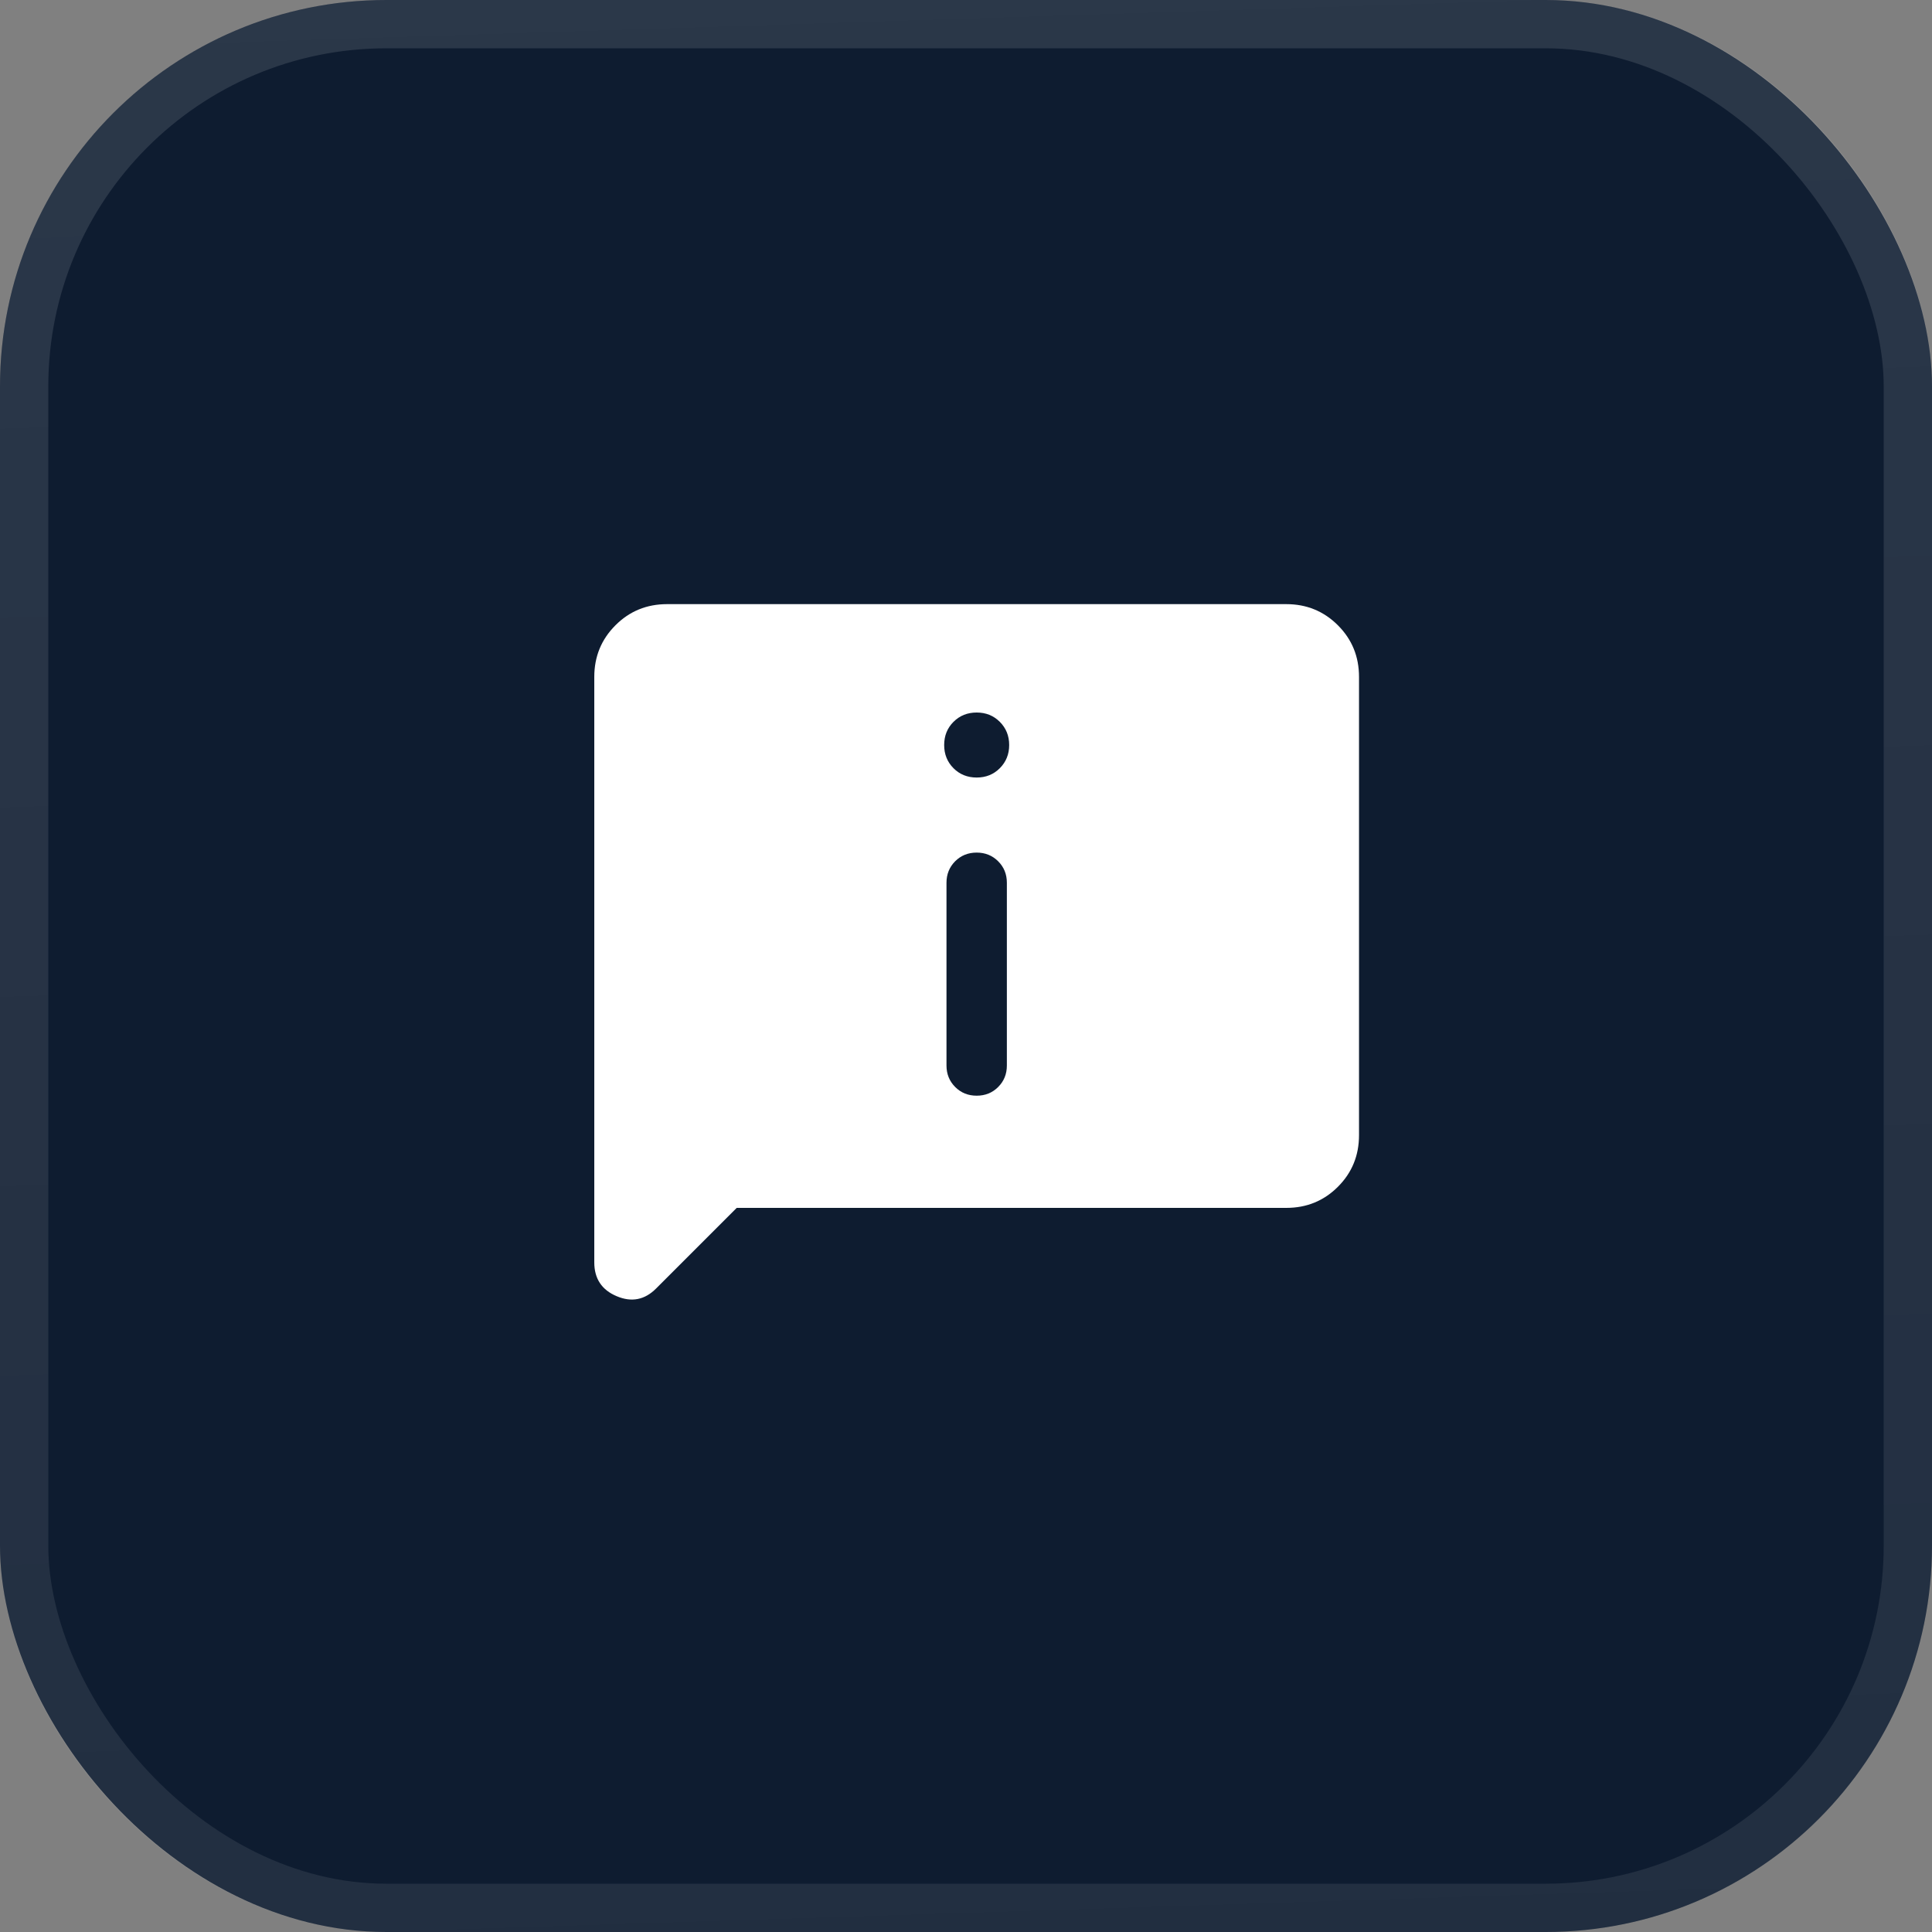
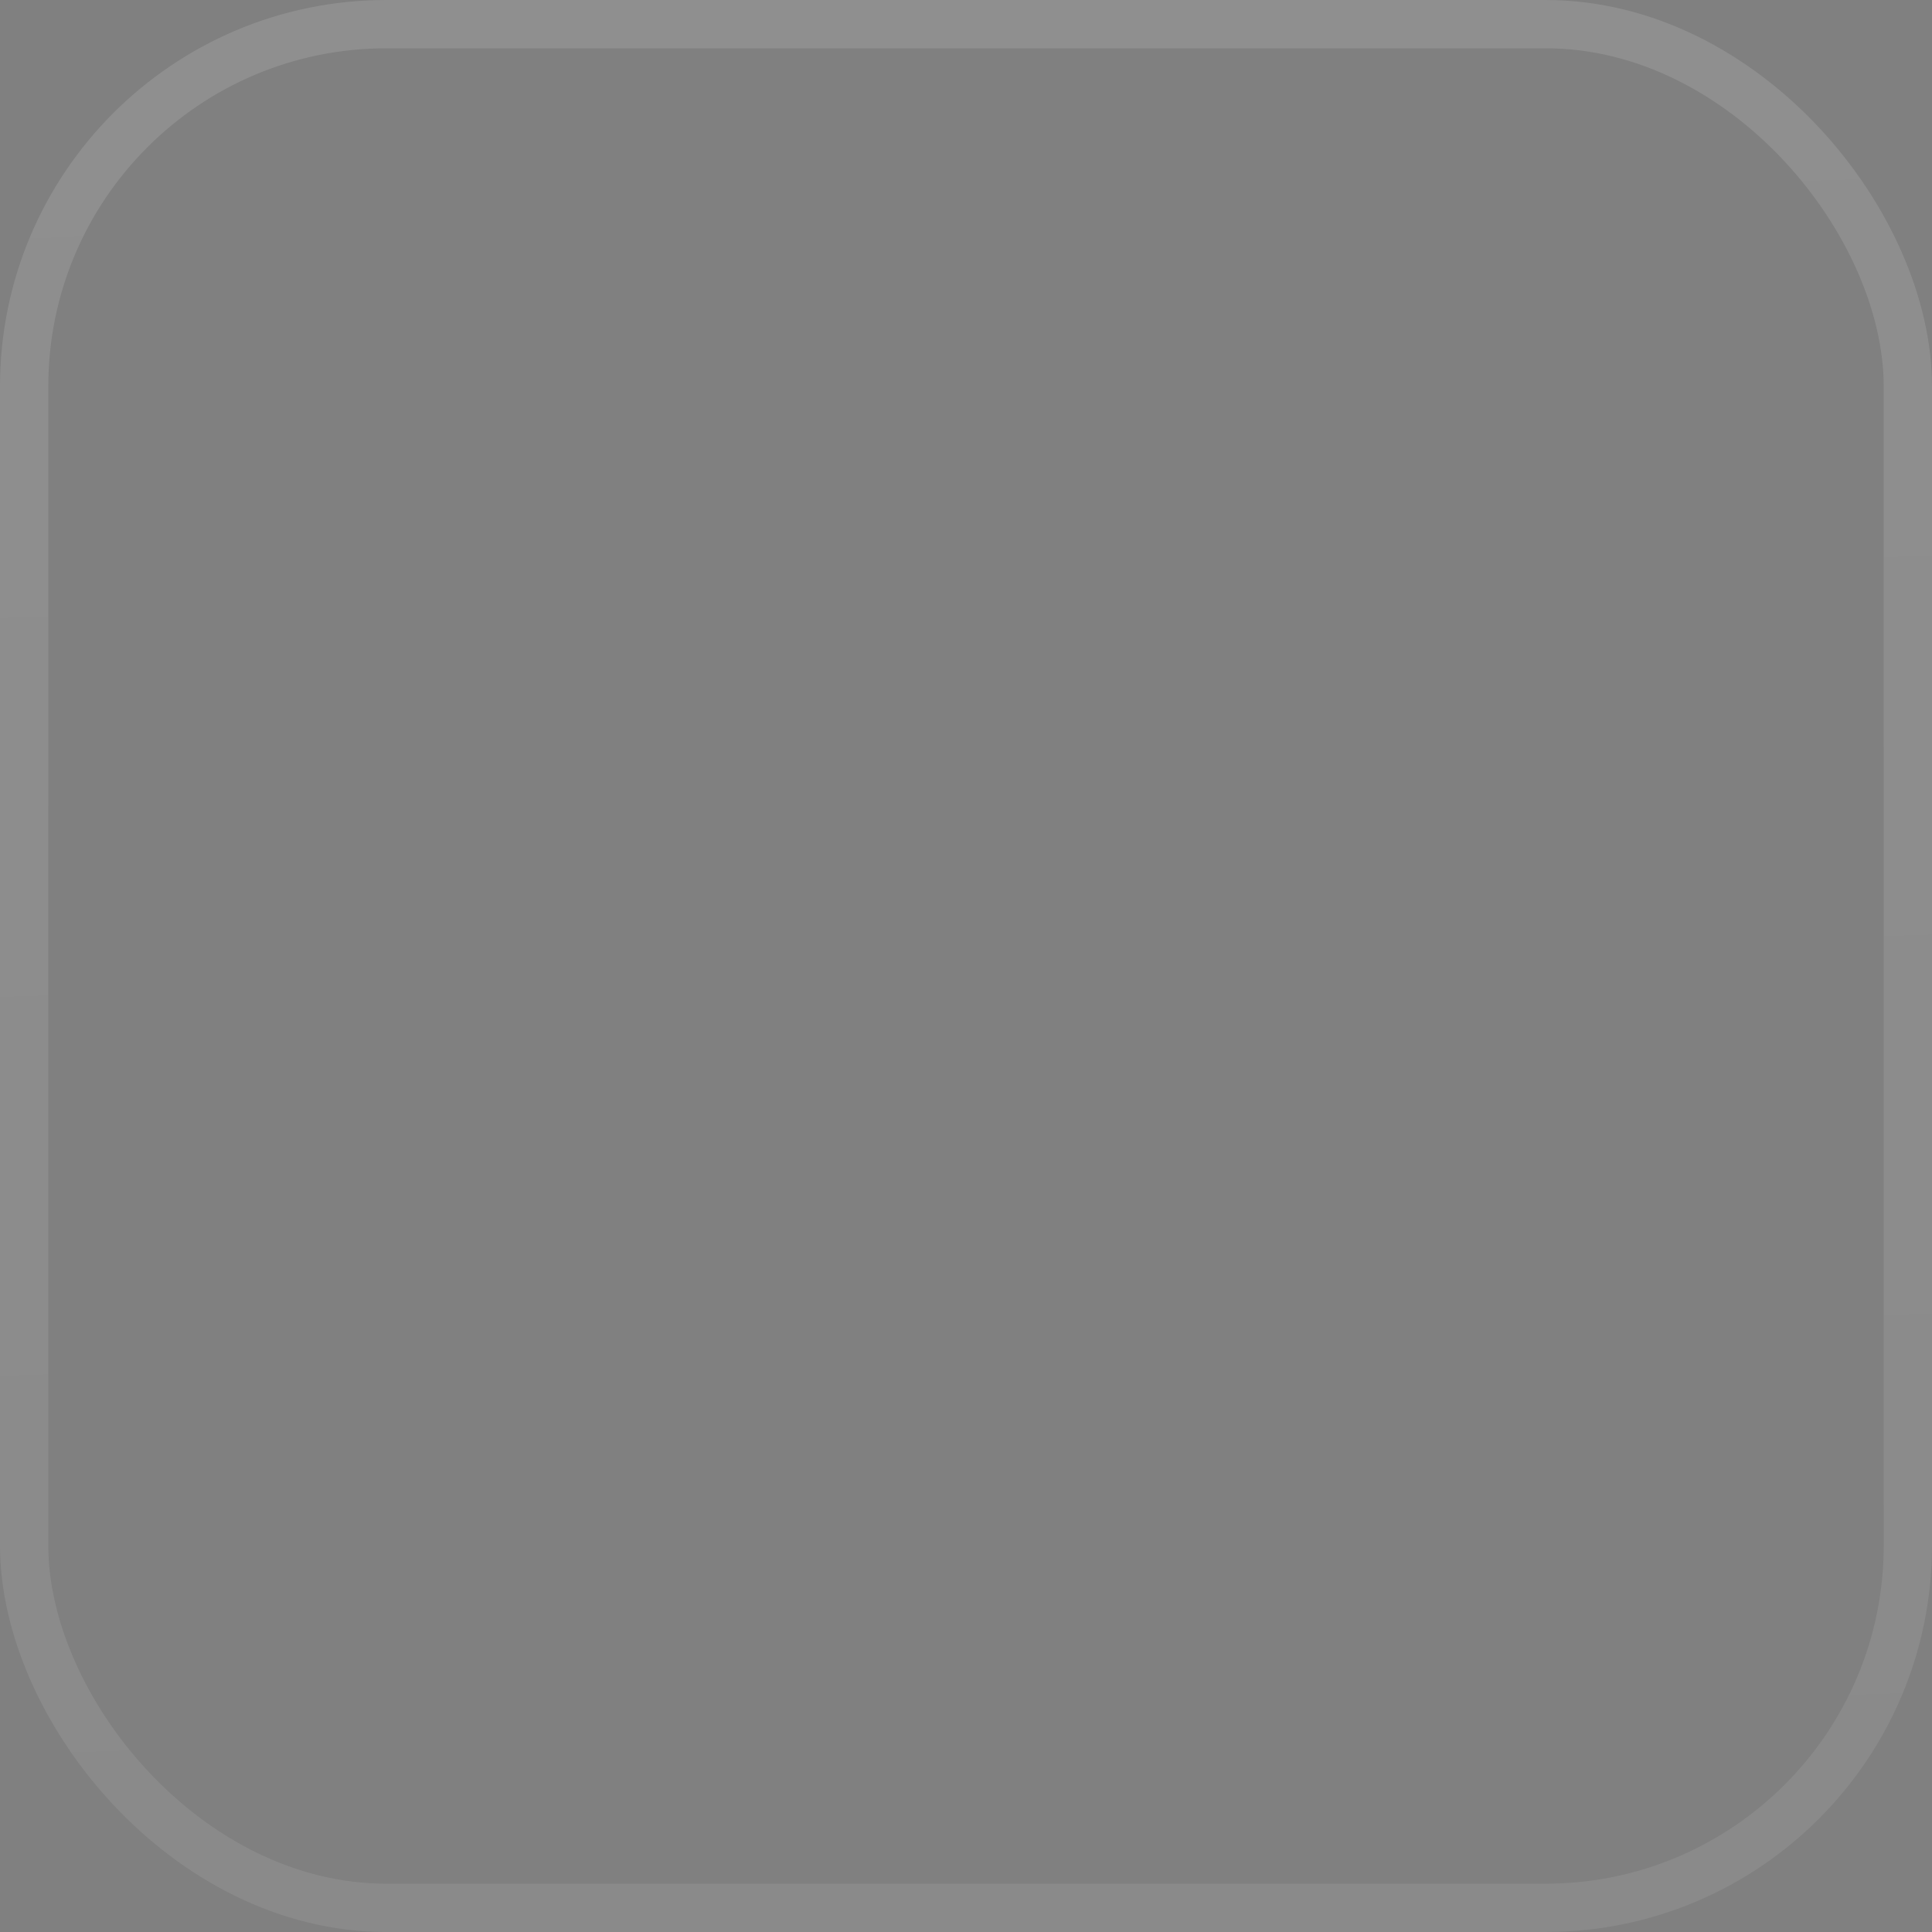
<svg xmlns="http://www.w3.org/2000/svg" width="40" height="40" viewBox="0 0 40 40" fill="none">
  <rect x="0" y="0" width="40" height="40" fill="#808080" stroke="none" />
-   <rect width="40" height="40" rx="8" fill="url(#paint0_linear_2171_8135)" />
  <rect x="0.5" y="0.5" width="39" height="39" rx="7.5" stroke="url(#paint1_linear_2171_8135)" stroke-opacity="0.2" />
  <mask id="mask0_2171_8135" style="mask-type:alpha" maskUnits="userSpaceOnUse" x="10" y="10" width="21" height="21">
    <rect x="10.221" y="10.425" width="20" height="20" fill="#D9D9D9" />
  </mask>
  <g mask="url(#mask0_2171_8135)">
-     <path d="M20.221 16.098C20.412 16.098 20.571 16.034 20.7 15.905C20.829 15.775 20.894 15.616 20.894 15.425C20.894 15.234 20.829 15.074 20.7 14.945C20.571 14.816 20.412 14.752 20.221 14.752C20.03 14.752 19.87 14.816 19.741 14.945C19.612 15.074 19.548 15.234 19.548 15.425C19.548 15.616 19.612 15.775 19.741 15.905C19.87 16.034 20.03 16.098 20.221 16.098ZM20.221 22.685C20.398 22.685 20.547 22.625 20.666 22.505C20.786 22.385 20.846 22.237 20.846 22.06V18.277C20.846 18.1 20.786 17.952 20.666 17.832C20.546 17.712 20.398 17.652 20.221 17.652C20.043 17.652 19.895 17.712 19.775 17.832C19.656 17.952 19.596 18.1 19.596 18.277V22.06C19.596 22.237 19.656 22.385 19.776 22.505C19.895 22.625 20.044 22.685 20.221 22.685ZM15.253 25.008L13.585 26.676C13.348 26.914 13.075 26.967 12.767 26.836C12.458 26.706 12.304 26.472 12.304 26.136V14.015C12.304 13.594 12.45 13.238 12.742 12.946C13.033 12.654 13.39 12.508 13.811 12.508H26.631C27.052 12.508 27.408 12.654 27.7 12.946C27.992 13.238 28.137 13.594 28.137 14.015V23.502C28.137 23.923 27.992 24.279 27.7 24.571C27.408 24.863 27.052 25.008 26.631 25.008H15.253Z" fill="white" />
-   </g>
+     </g>
  <defs>
    <linearGradient id="paint0_linear_2171_8135" x1="0" y1="40" x2="48.055" y2="16.407" gradientUnits="userSpaceOnUse">
      <stop stop-color="#0E1C30" />
      <stop offset="1" stop-color="#0E1C30" />
    </linearGradient>
    <linearGradient id="paint1_linear_2171_8135" x1="19.644" y1="6.02989e-10" x2="20.935" y2="39.97" gradientUnits="userSpaceOnUse">
      <stop stop-color="white" stop-opacity="0.6" />
      <stop offset="1" stop-color="white" stop-opacity="0.4" />
    </linearGradient>
  </defs>
</svg>